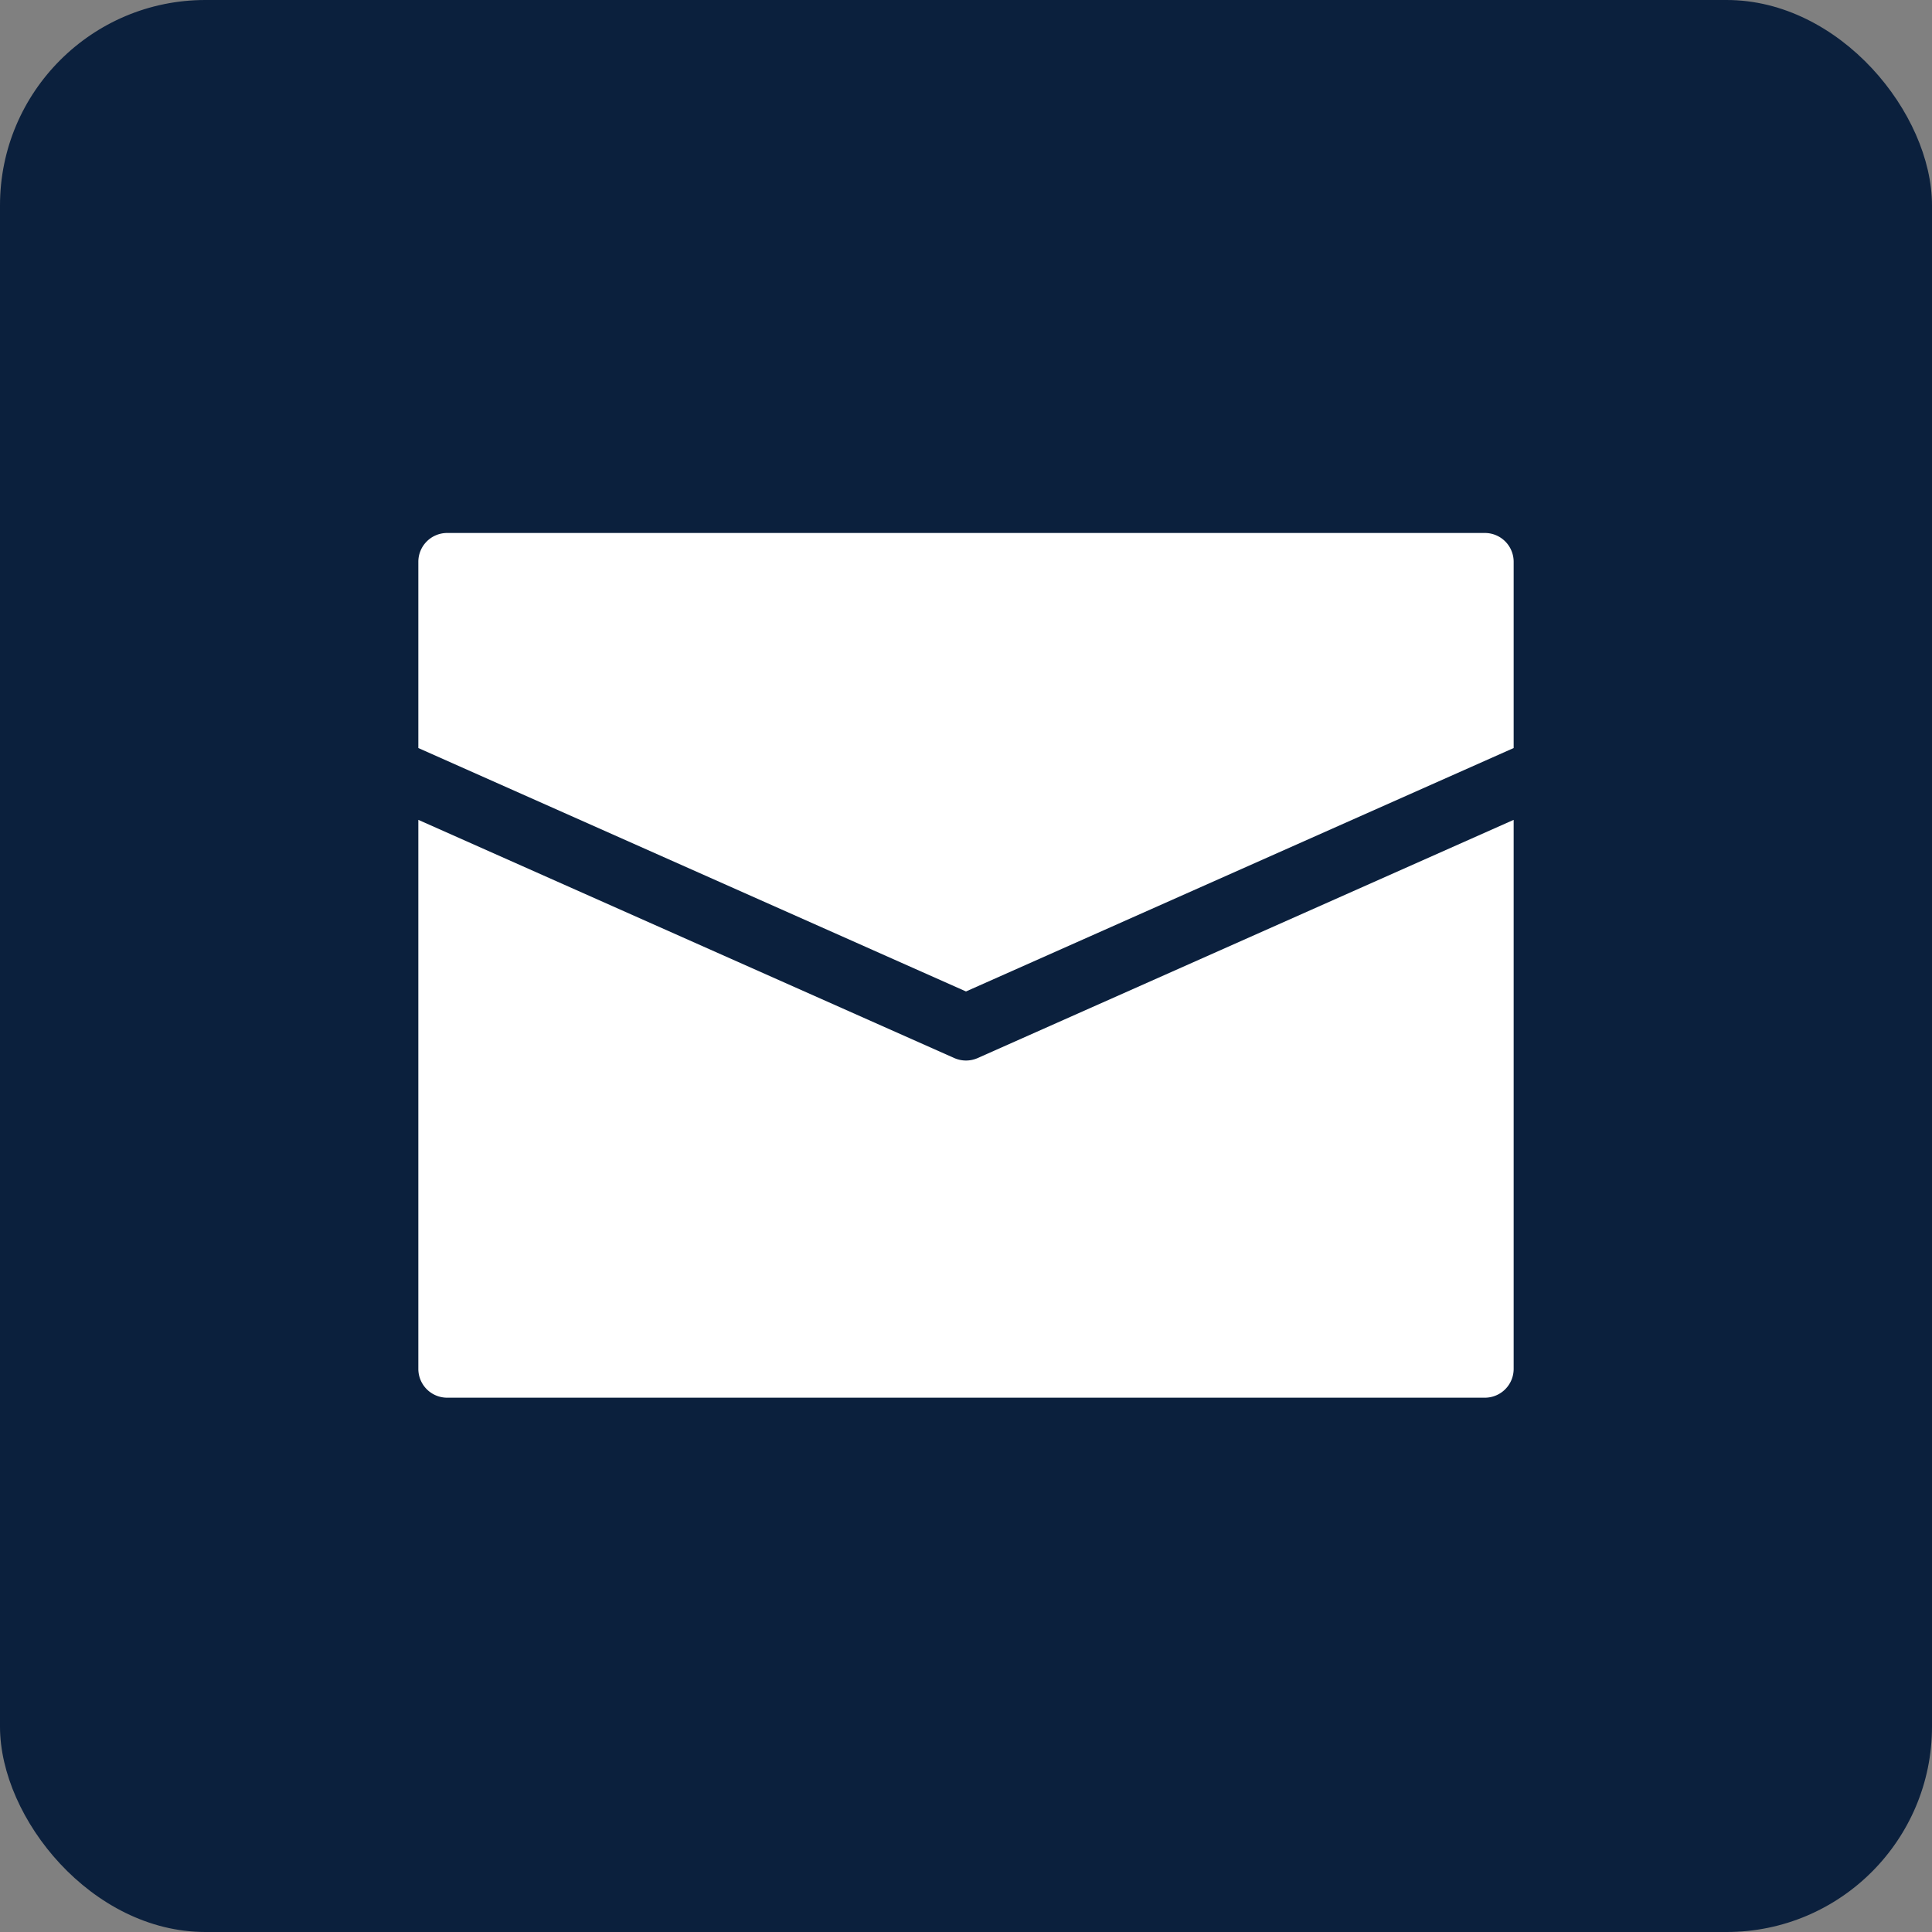
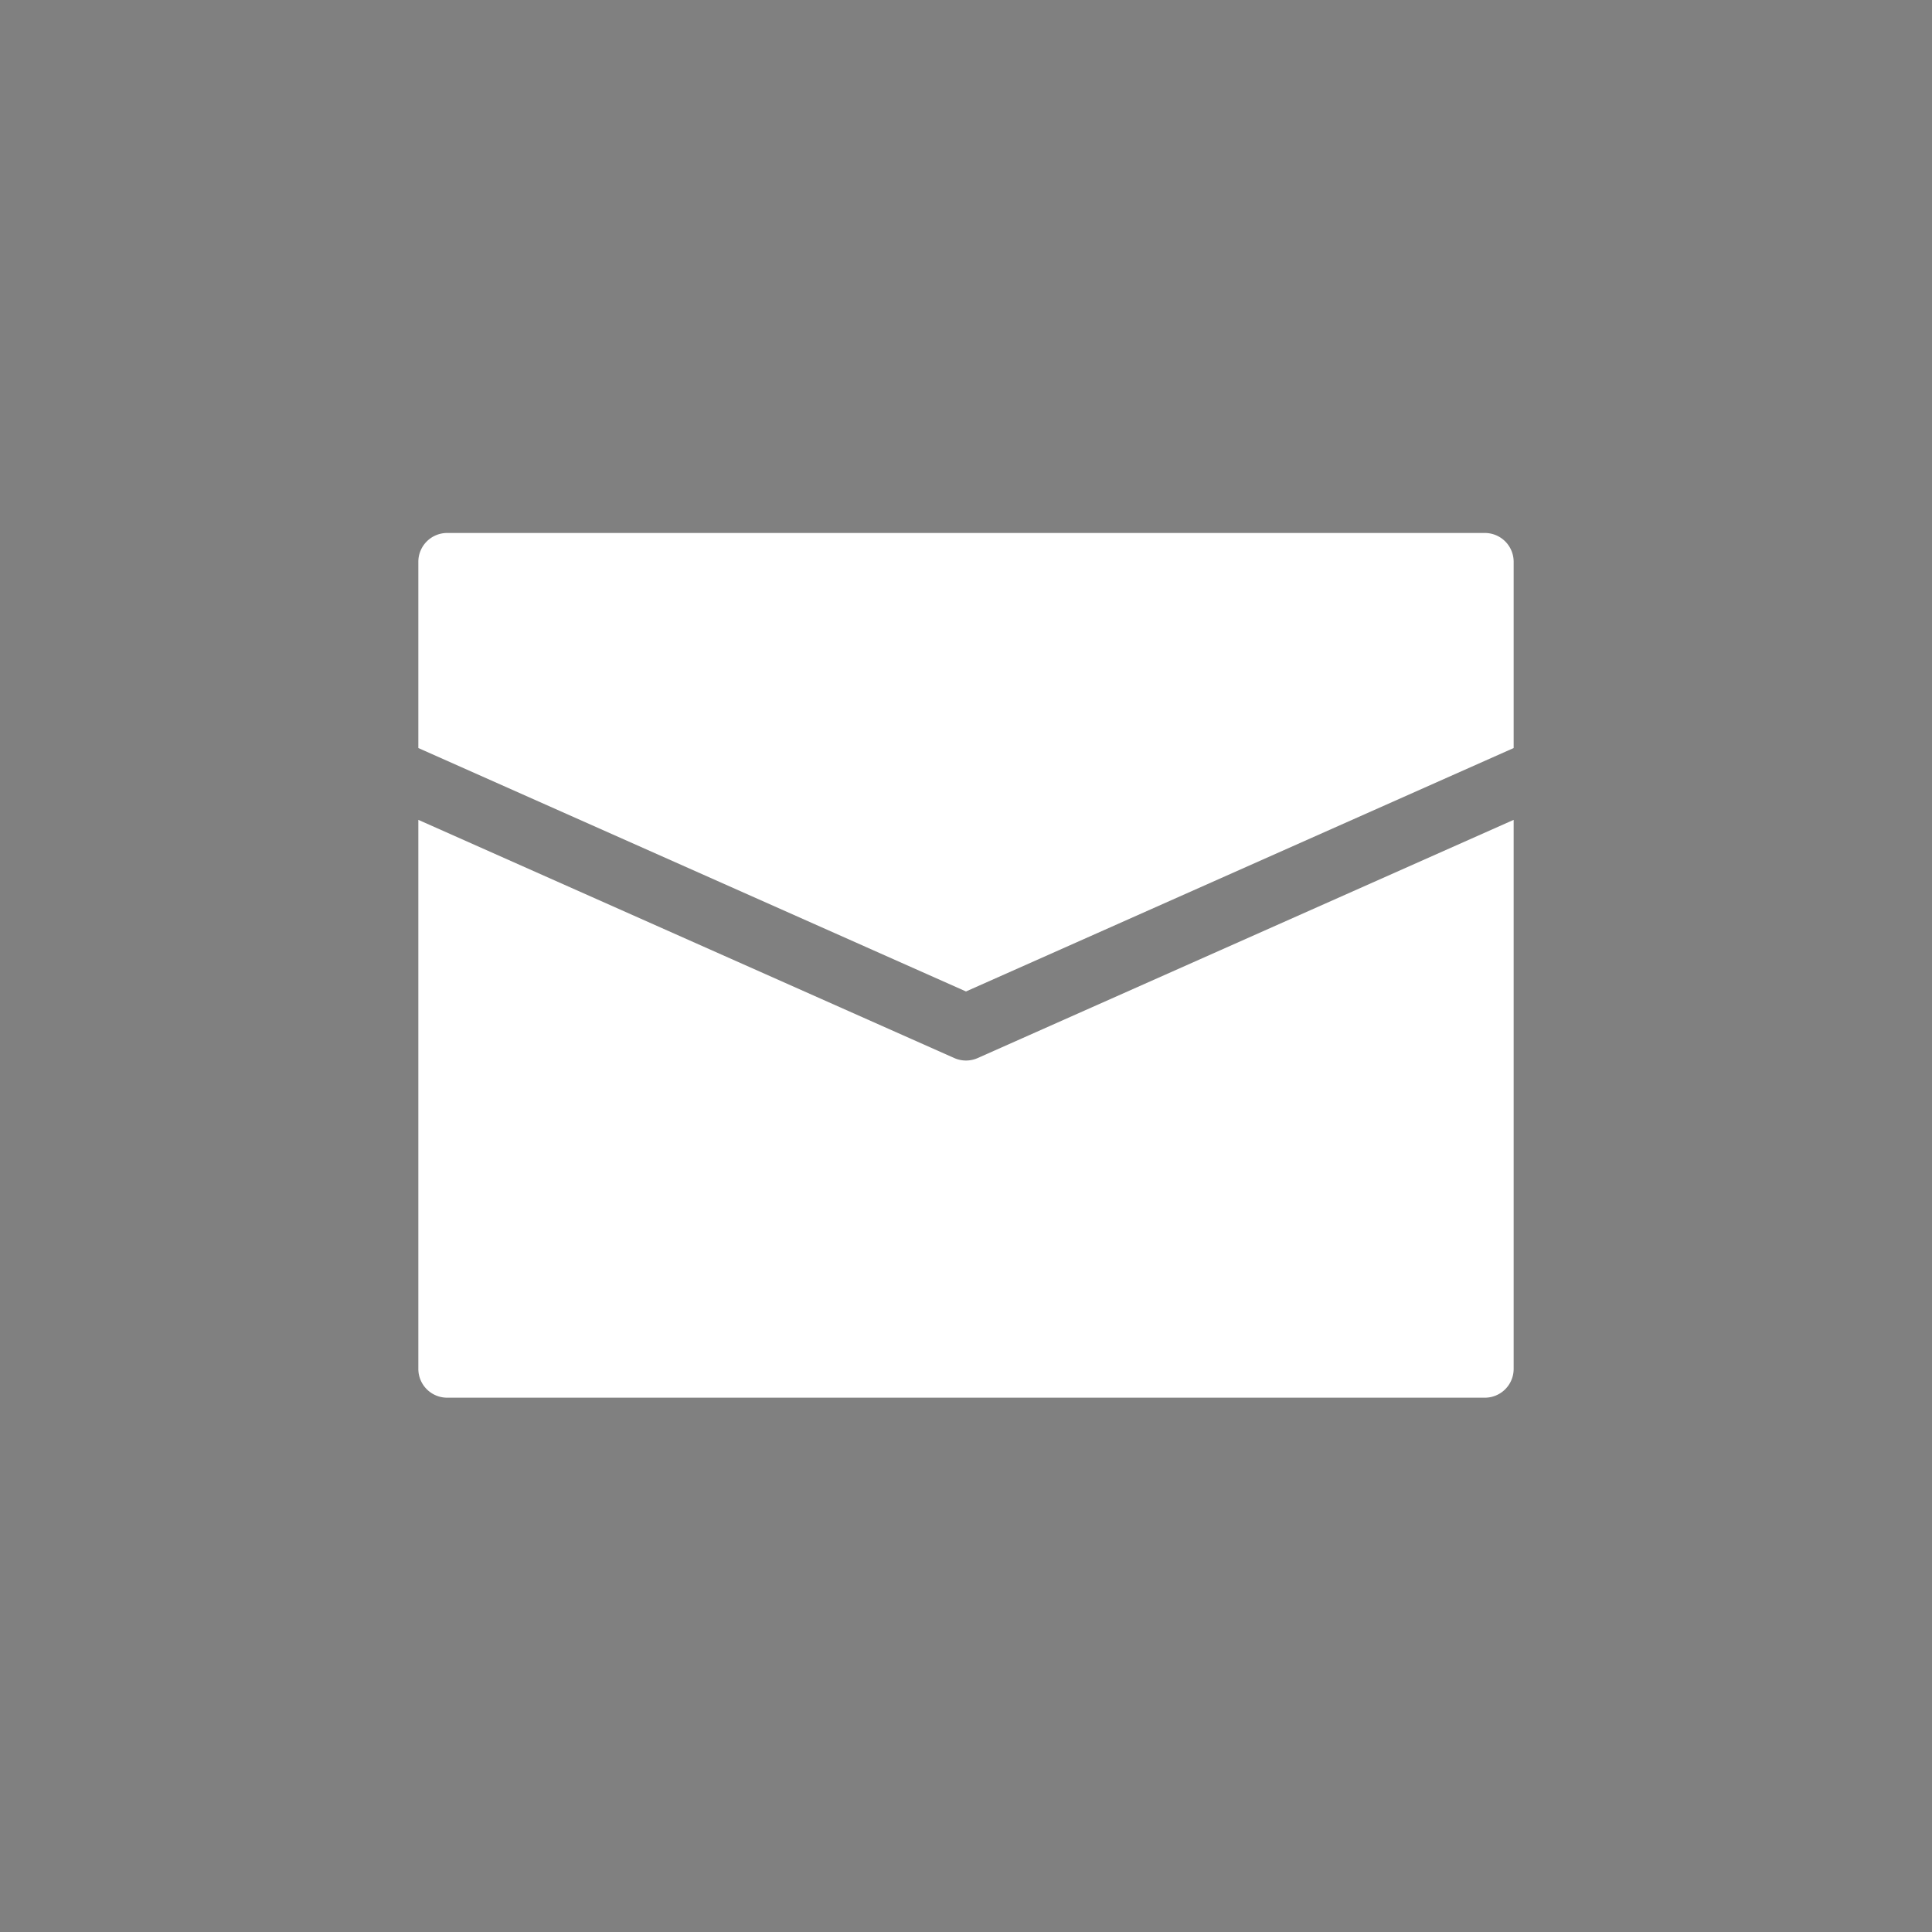
<svg xmlns="http://www.w3.org/2000/svg" id="_レイヤー_1" width="426.667" height="426.667" viewBox="0 0 320 320">
  <rect x="0" y="0" width="320" height="320" fill="#808080" stroke="none" />
  <defs>
    <style>.cls-2{stroke-width:0;fill:#fff}</style>
  </defs>
-   <rect width="320" height="320" rx="34.016" ry="34.016" stroke-width="0" fill="#0b203d" id="_レイヤー_2" />
-   <path class="cls-2" d="M161.94 175.246a4.789 4.789 0 0 1-3.88 0l-88.769-39.452v90.934a4.771 4.771 0 0 0 4.769 4.774h171.875a4.771 4.771 0 0 0 4.774-4.769v-90.939l-88.77 39.452z" />
+   <path class="cls-2" d="M161.94 175.246a4.789 4.789 0 0 1-3.88 0l-88.769-39.452v90.934a4.771 4.771 0 0 0 4.769 4.774h171.875a4.771 4.771 0 0 0 4.774-4.769v-90.939l-88.77 39.452" />
  <path class="cls-2" d="M160 164.216l90.709-40.317V93.052a4.771 4.771 0 0 0-4.769-4.774H74.065a4.771 4.771 0 0 0-4.774 4.768v30.852L160 164.216z" />
</svg>